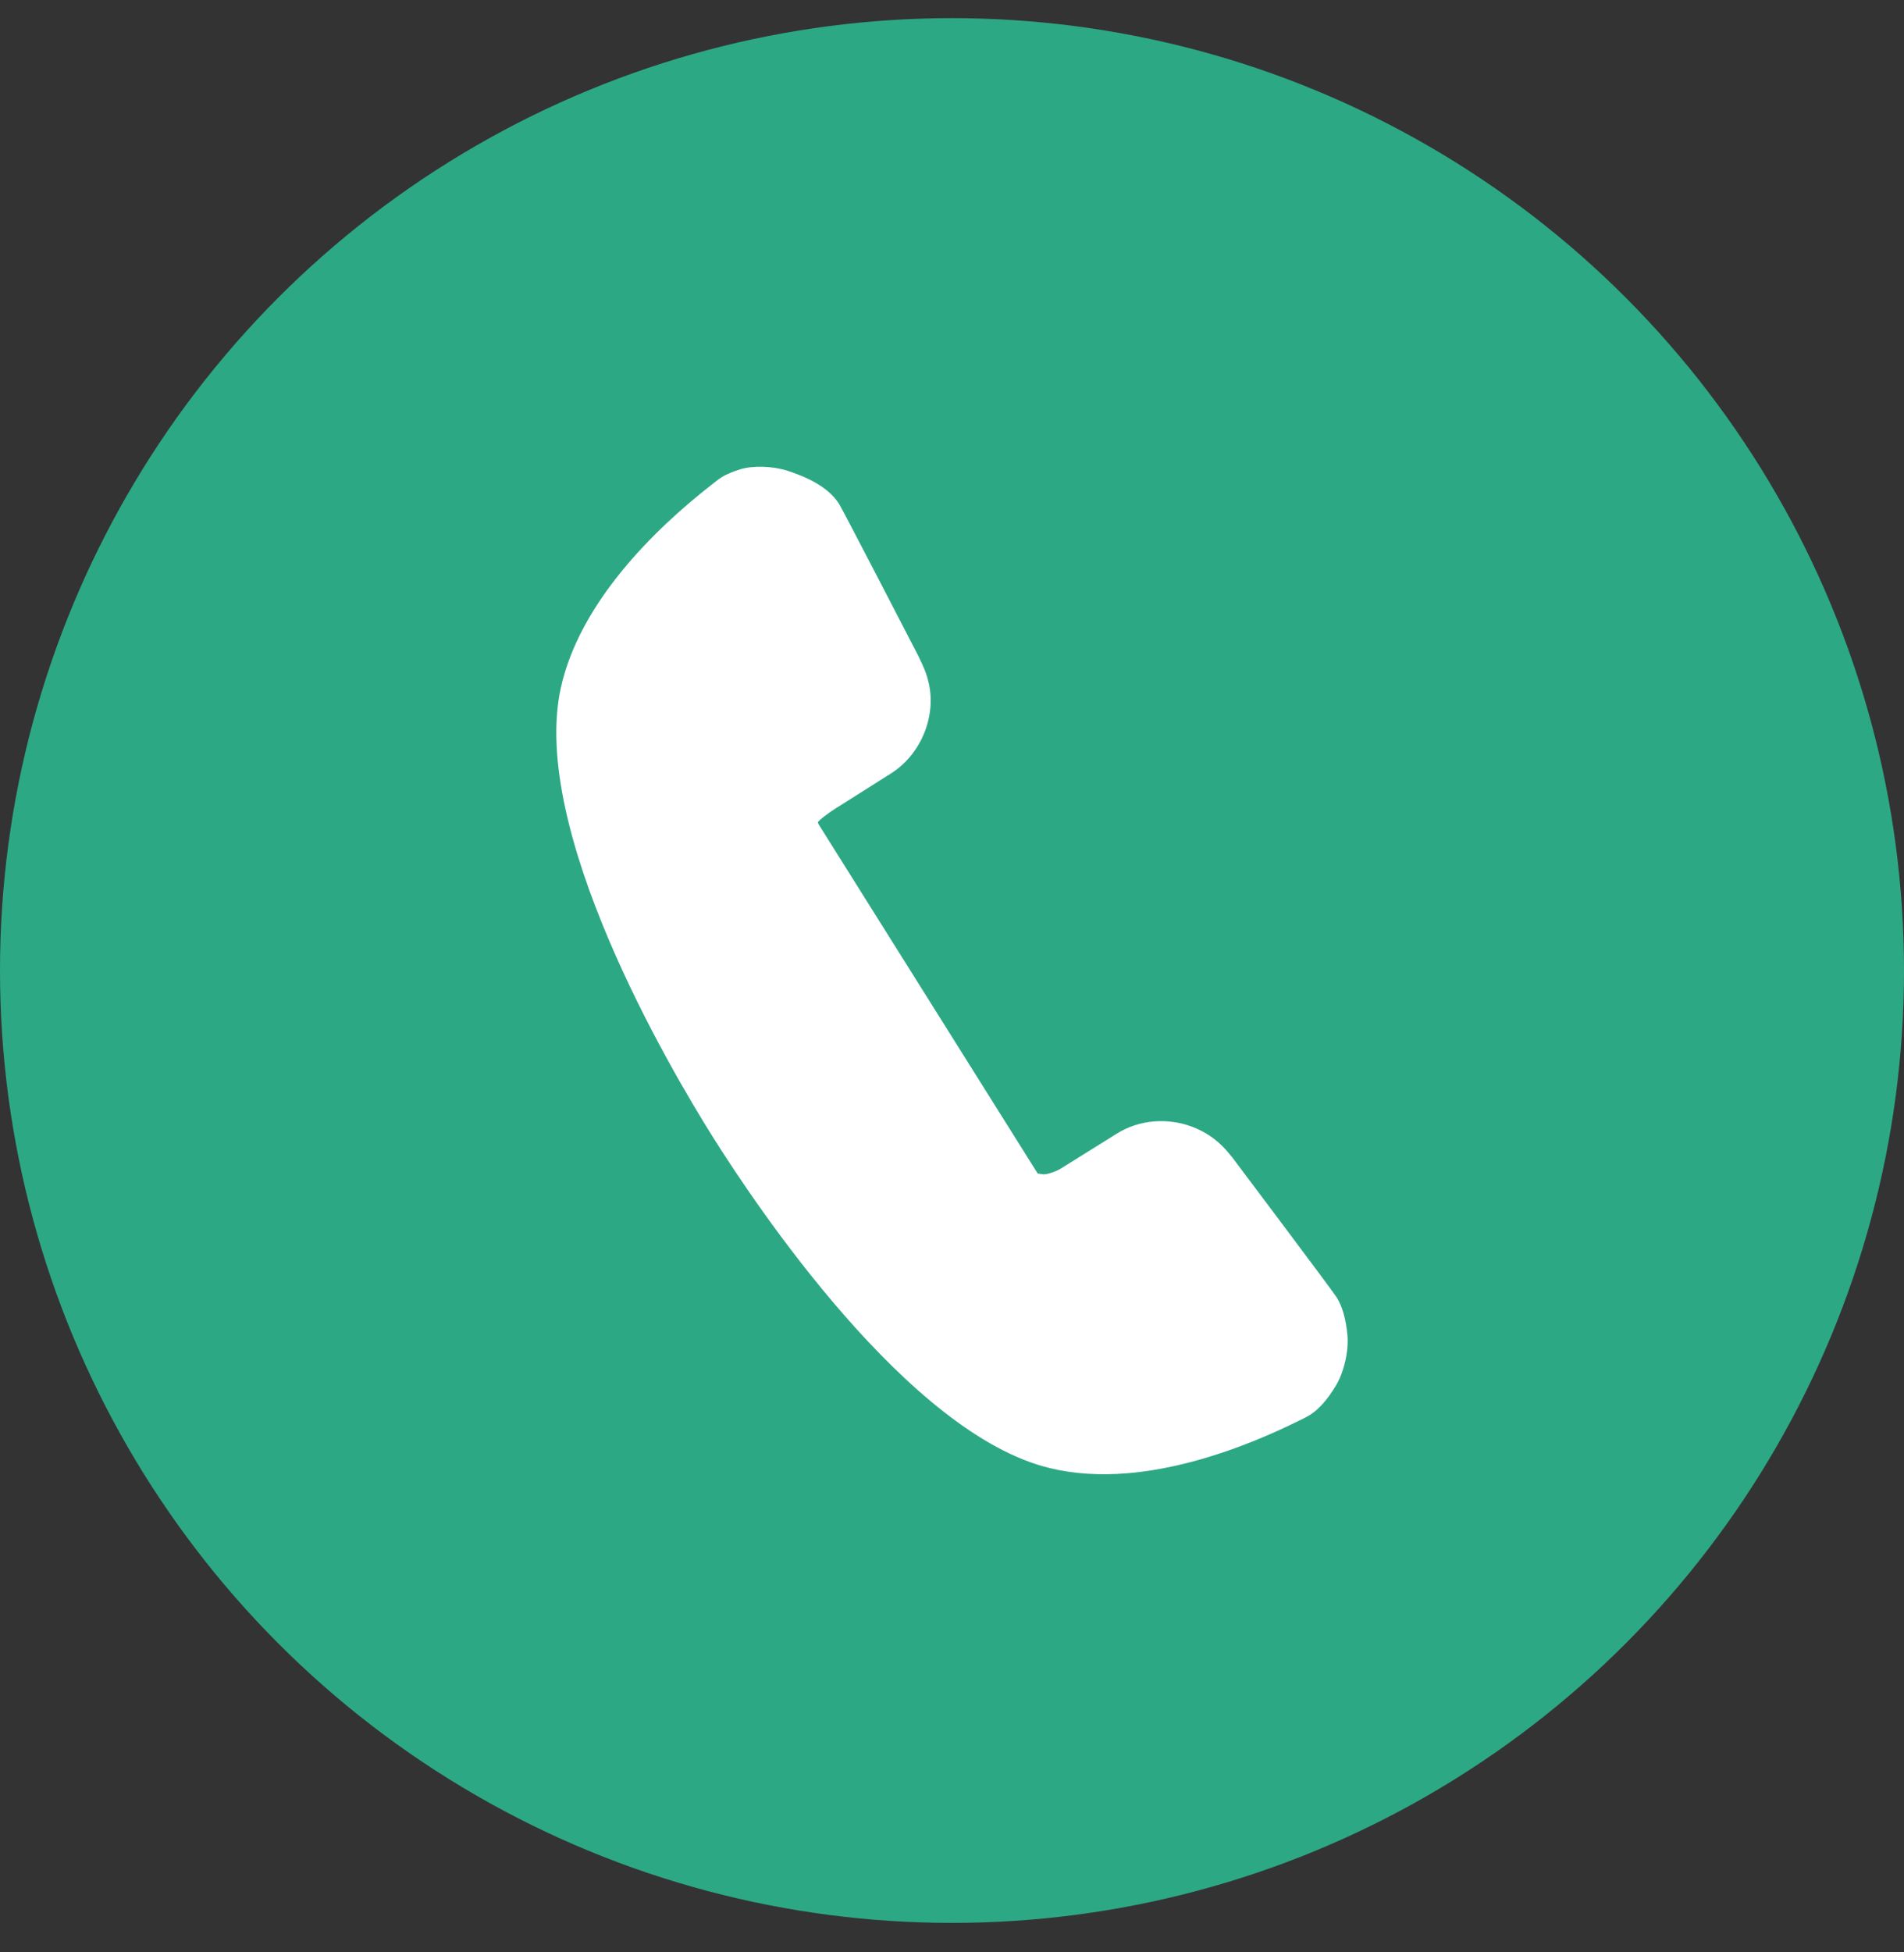
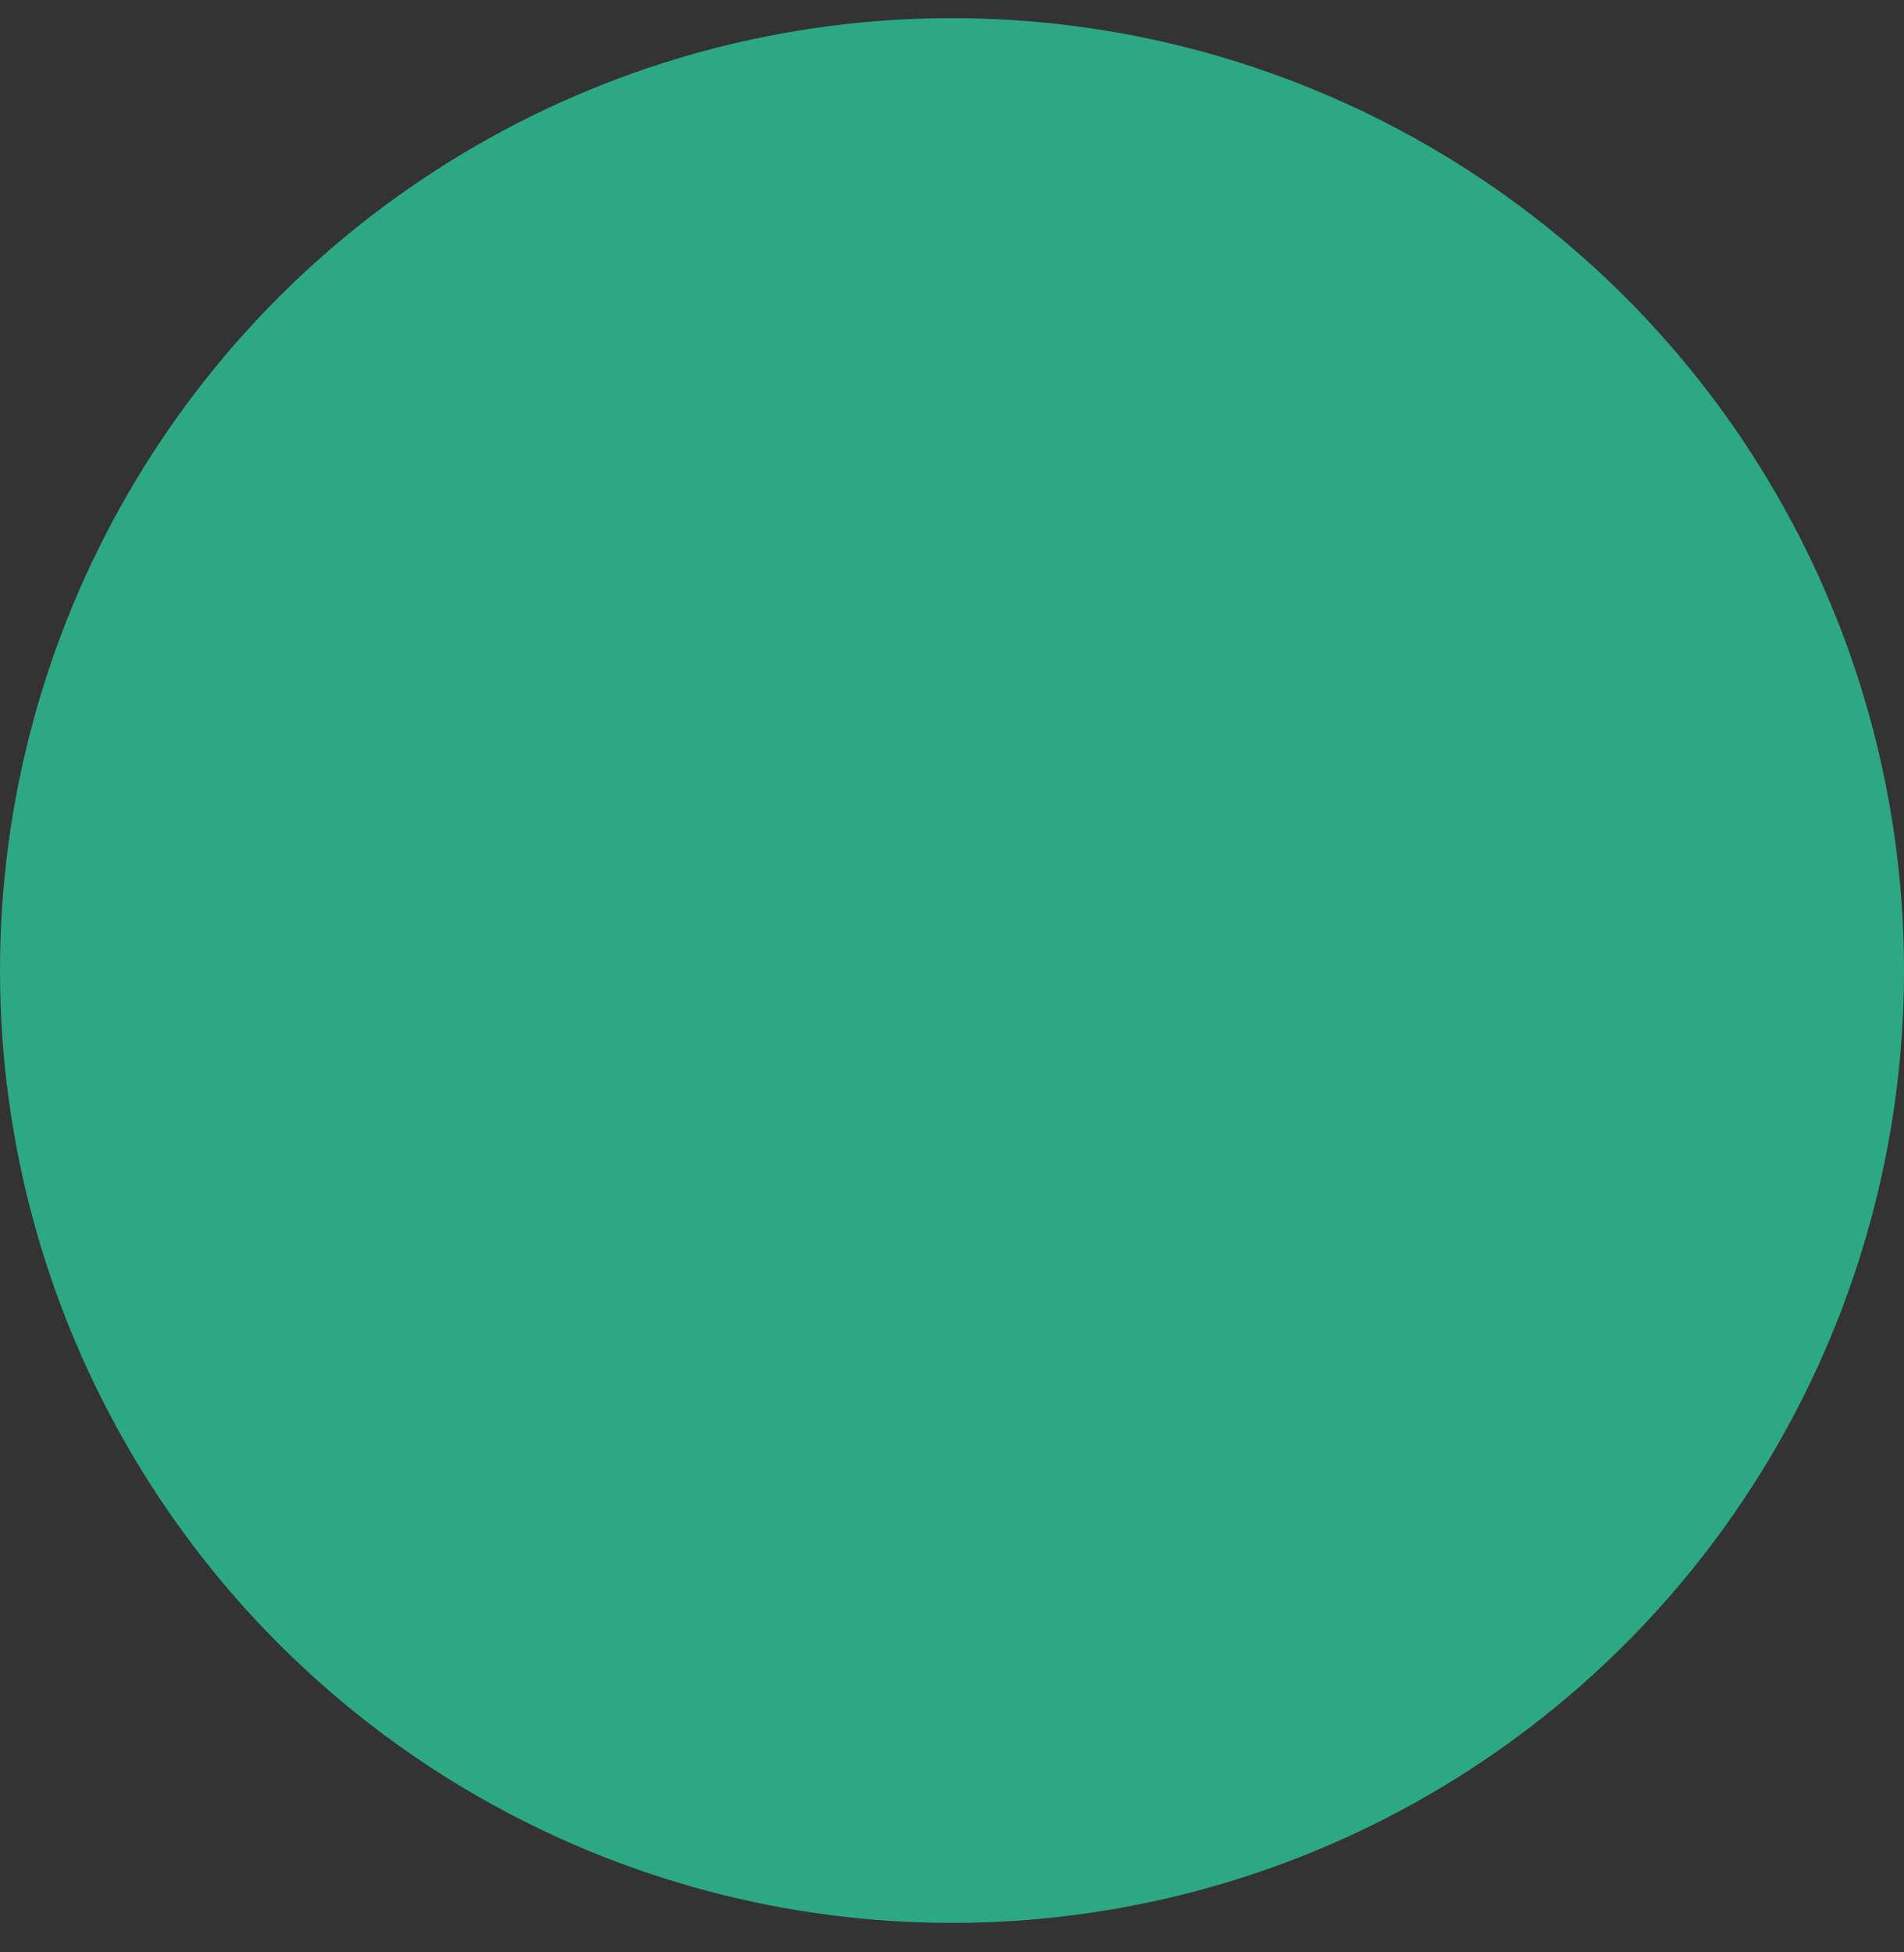
<svg xmlns="http://www.w3.org/2000/svg" width="40" height="41" viewBox="0 0 40 41" fill="none">
  <rect x="0" y="0" width="40" height="41" fill="#333333" stroke="none" />
  <circle cx="20" cy="20.381" r="20" fill="#2DA884" />
-   <path d="M14.941 10.186C15.006 10.133 15.104 10.057 15.158 10.023C15.257 9.961 15.388 9.906 15.557 9.854C15.819 9.774 16.231 9.787 16.537 9.884C17.086 10.06 17.444 10.29 17.631 10.587C17.706 10.706 19.285 13.758 19.297 13.783L19.321 13.836L19.325 13.845C19.375 13.944 19.474 14.146 19.521 14.39C19.659 15.094 19.326 15.861 18.711 16.247L17.546 16.983C17.376 17.091 17.231 17.207 17.197 17.247C17.195 17.249 17.193 17.252 17.191 17.256C17.188 17.259 17.185 17.263 17.182 17.267C17.184 17.278 17.188 17.293 17.198 17.311L21.799 24.642C21.826 24.648 21.868 24.656 21.93 24.661C21.989 24.663 22.174 24.61 22.284 24.541L23.458 23.809C23.689 23.663 23.961 23.573 24.243 23.55C24.687 23.514 25.128 23.638 25.487 23.902C25.623 24.003 25.751 24.13 25.865 24.279L25.882 24.297C25.895 24.314 27.994 27.105 28.082 27.245C28.201 27.437 28.274 27.694 28.307 28.035C28.33 28.284 28.277 28.536 28.242 28.665C28.211 28.78 28.155 28.95 28.064 29.1C27.885 29.395 27.706 29.597 27.515 29.717C27.439 29.764 27.252 29.853 27.252 29.853C26.379 30.283 25.04 30.826 23.687 30.938C23.101 30.987 22.553 30.951 22.059 30.831C19.092 30.123 15.882 25.321 14.969 23.866C14.056 22.411 11.129 17.431 11.781 14.449C12.172 12.669 13.729 11.132 14.941 10.186Z" fill="white" />
</svg>